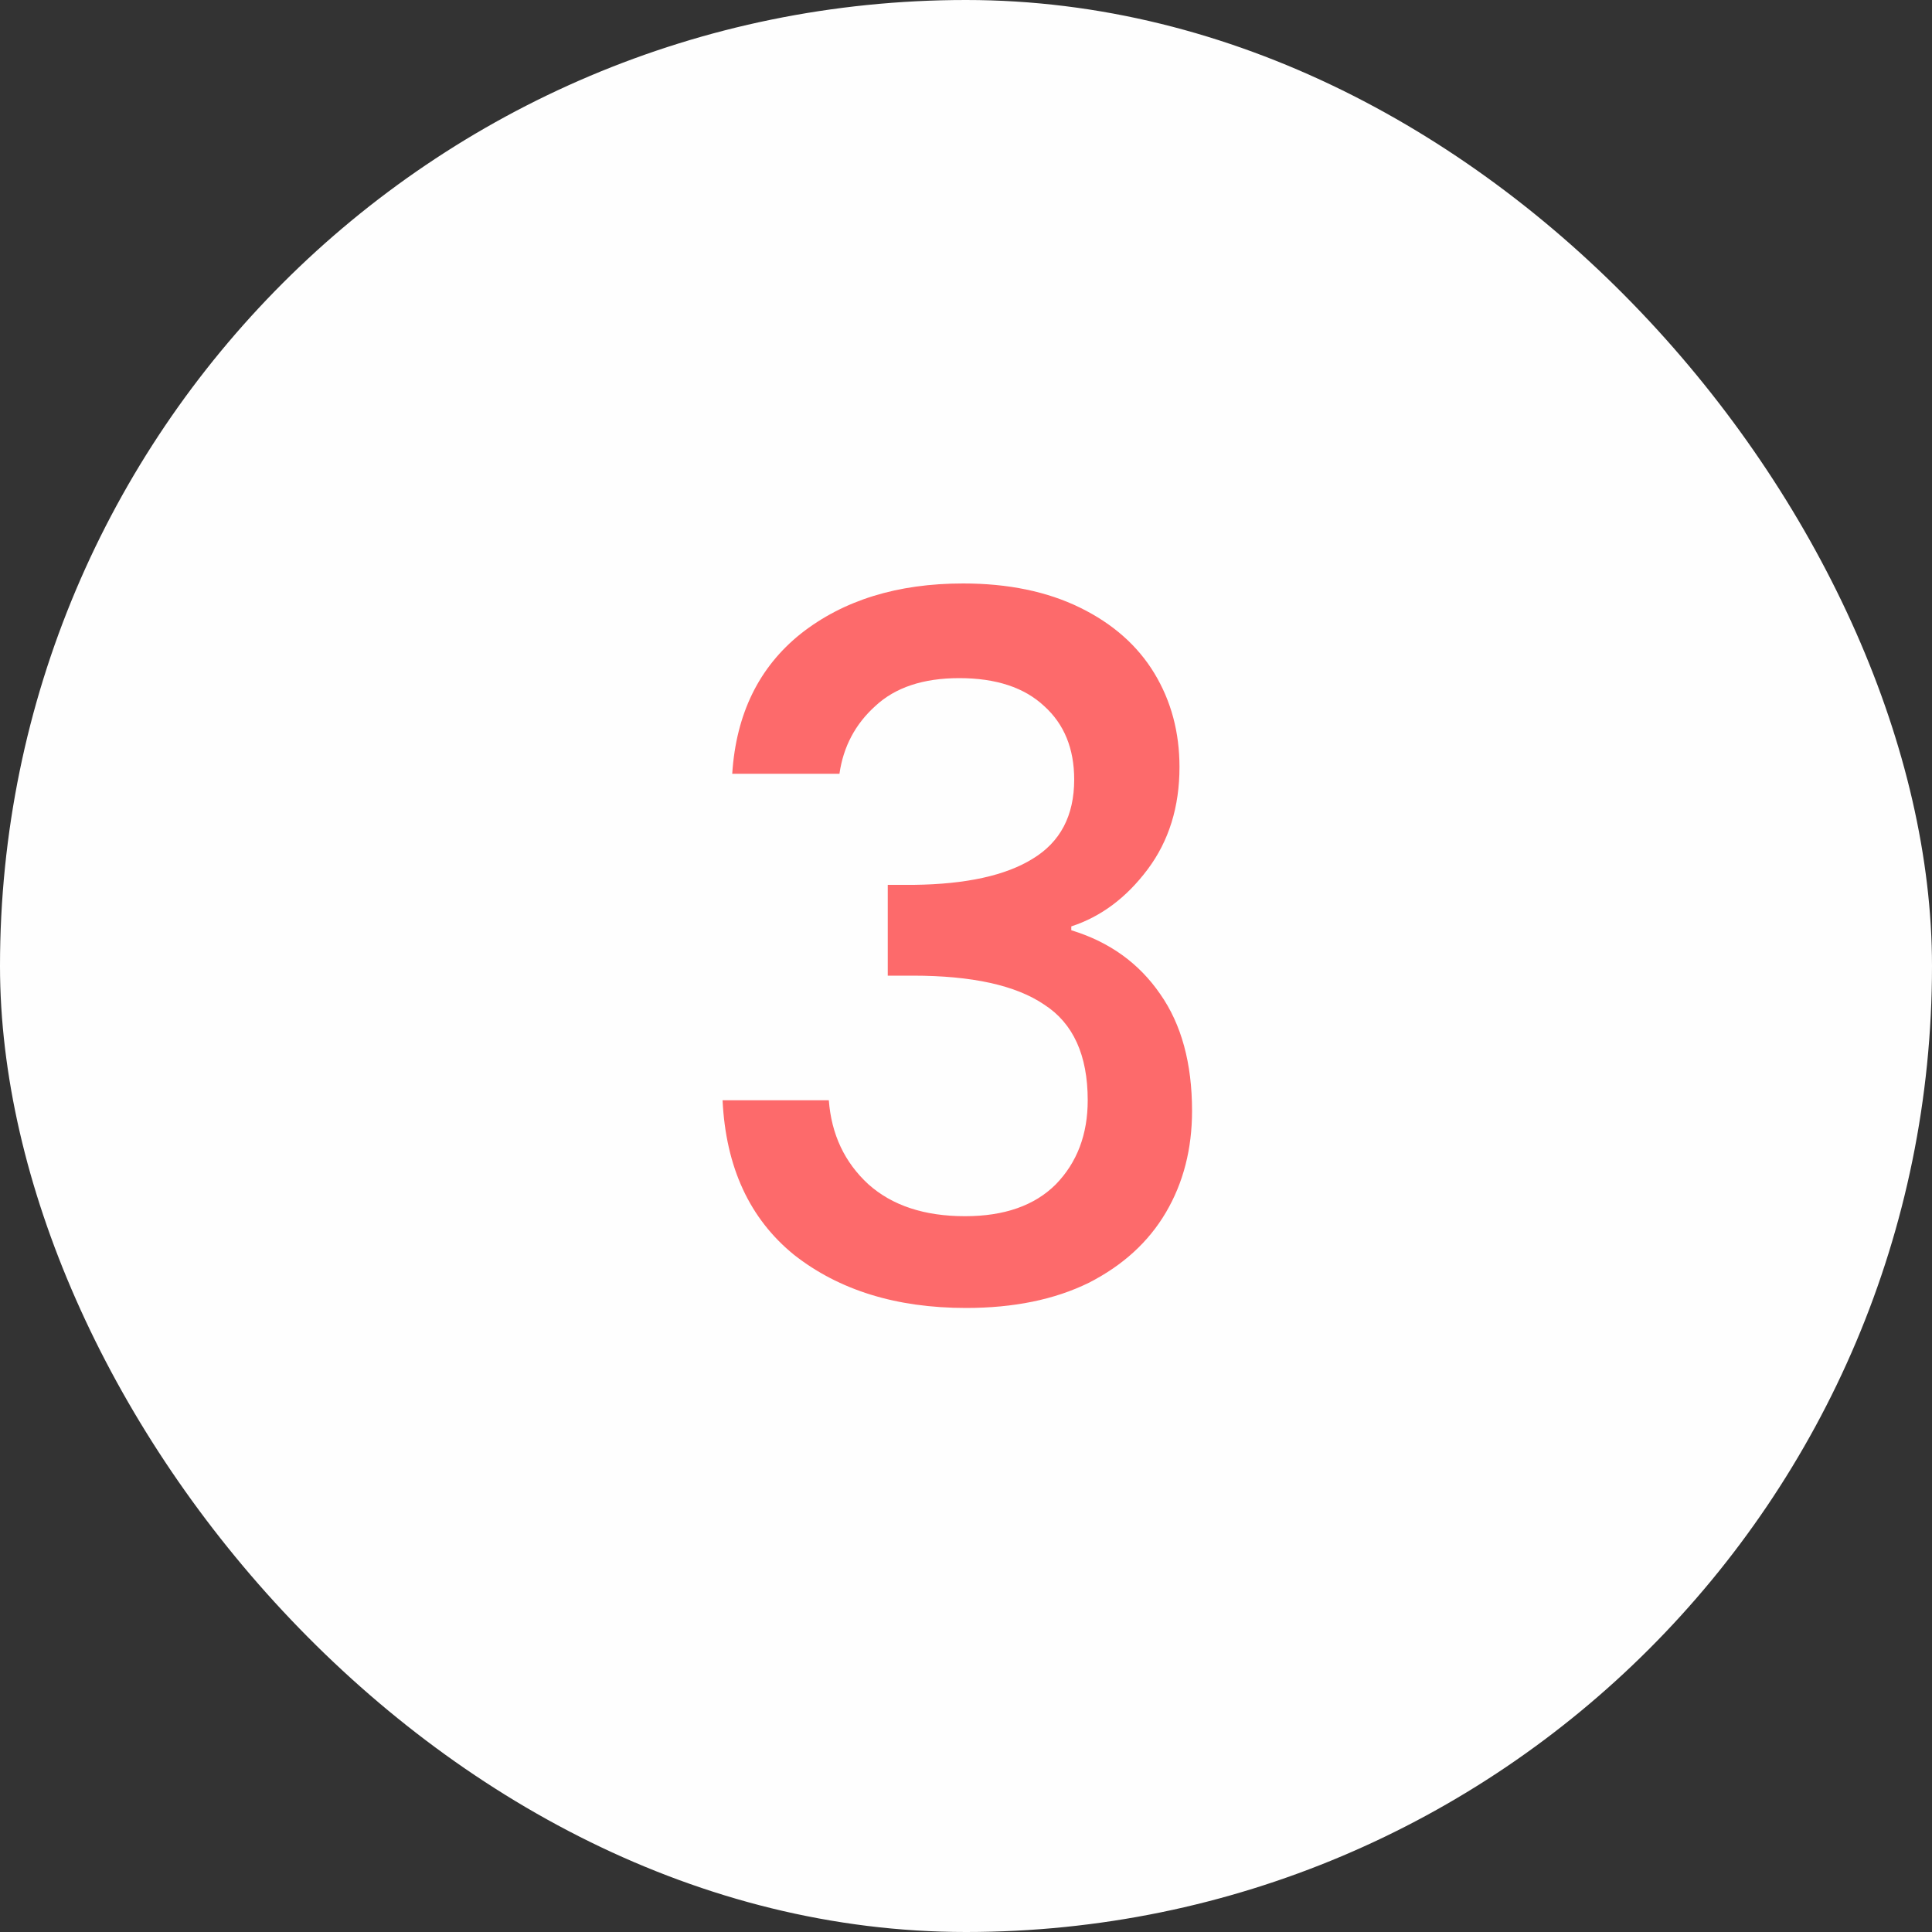
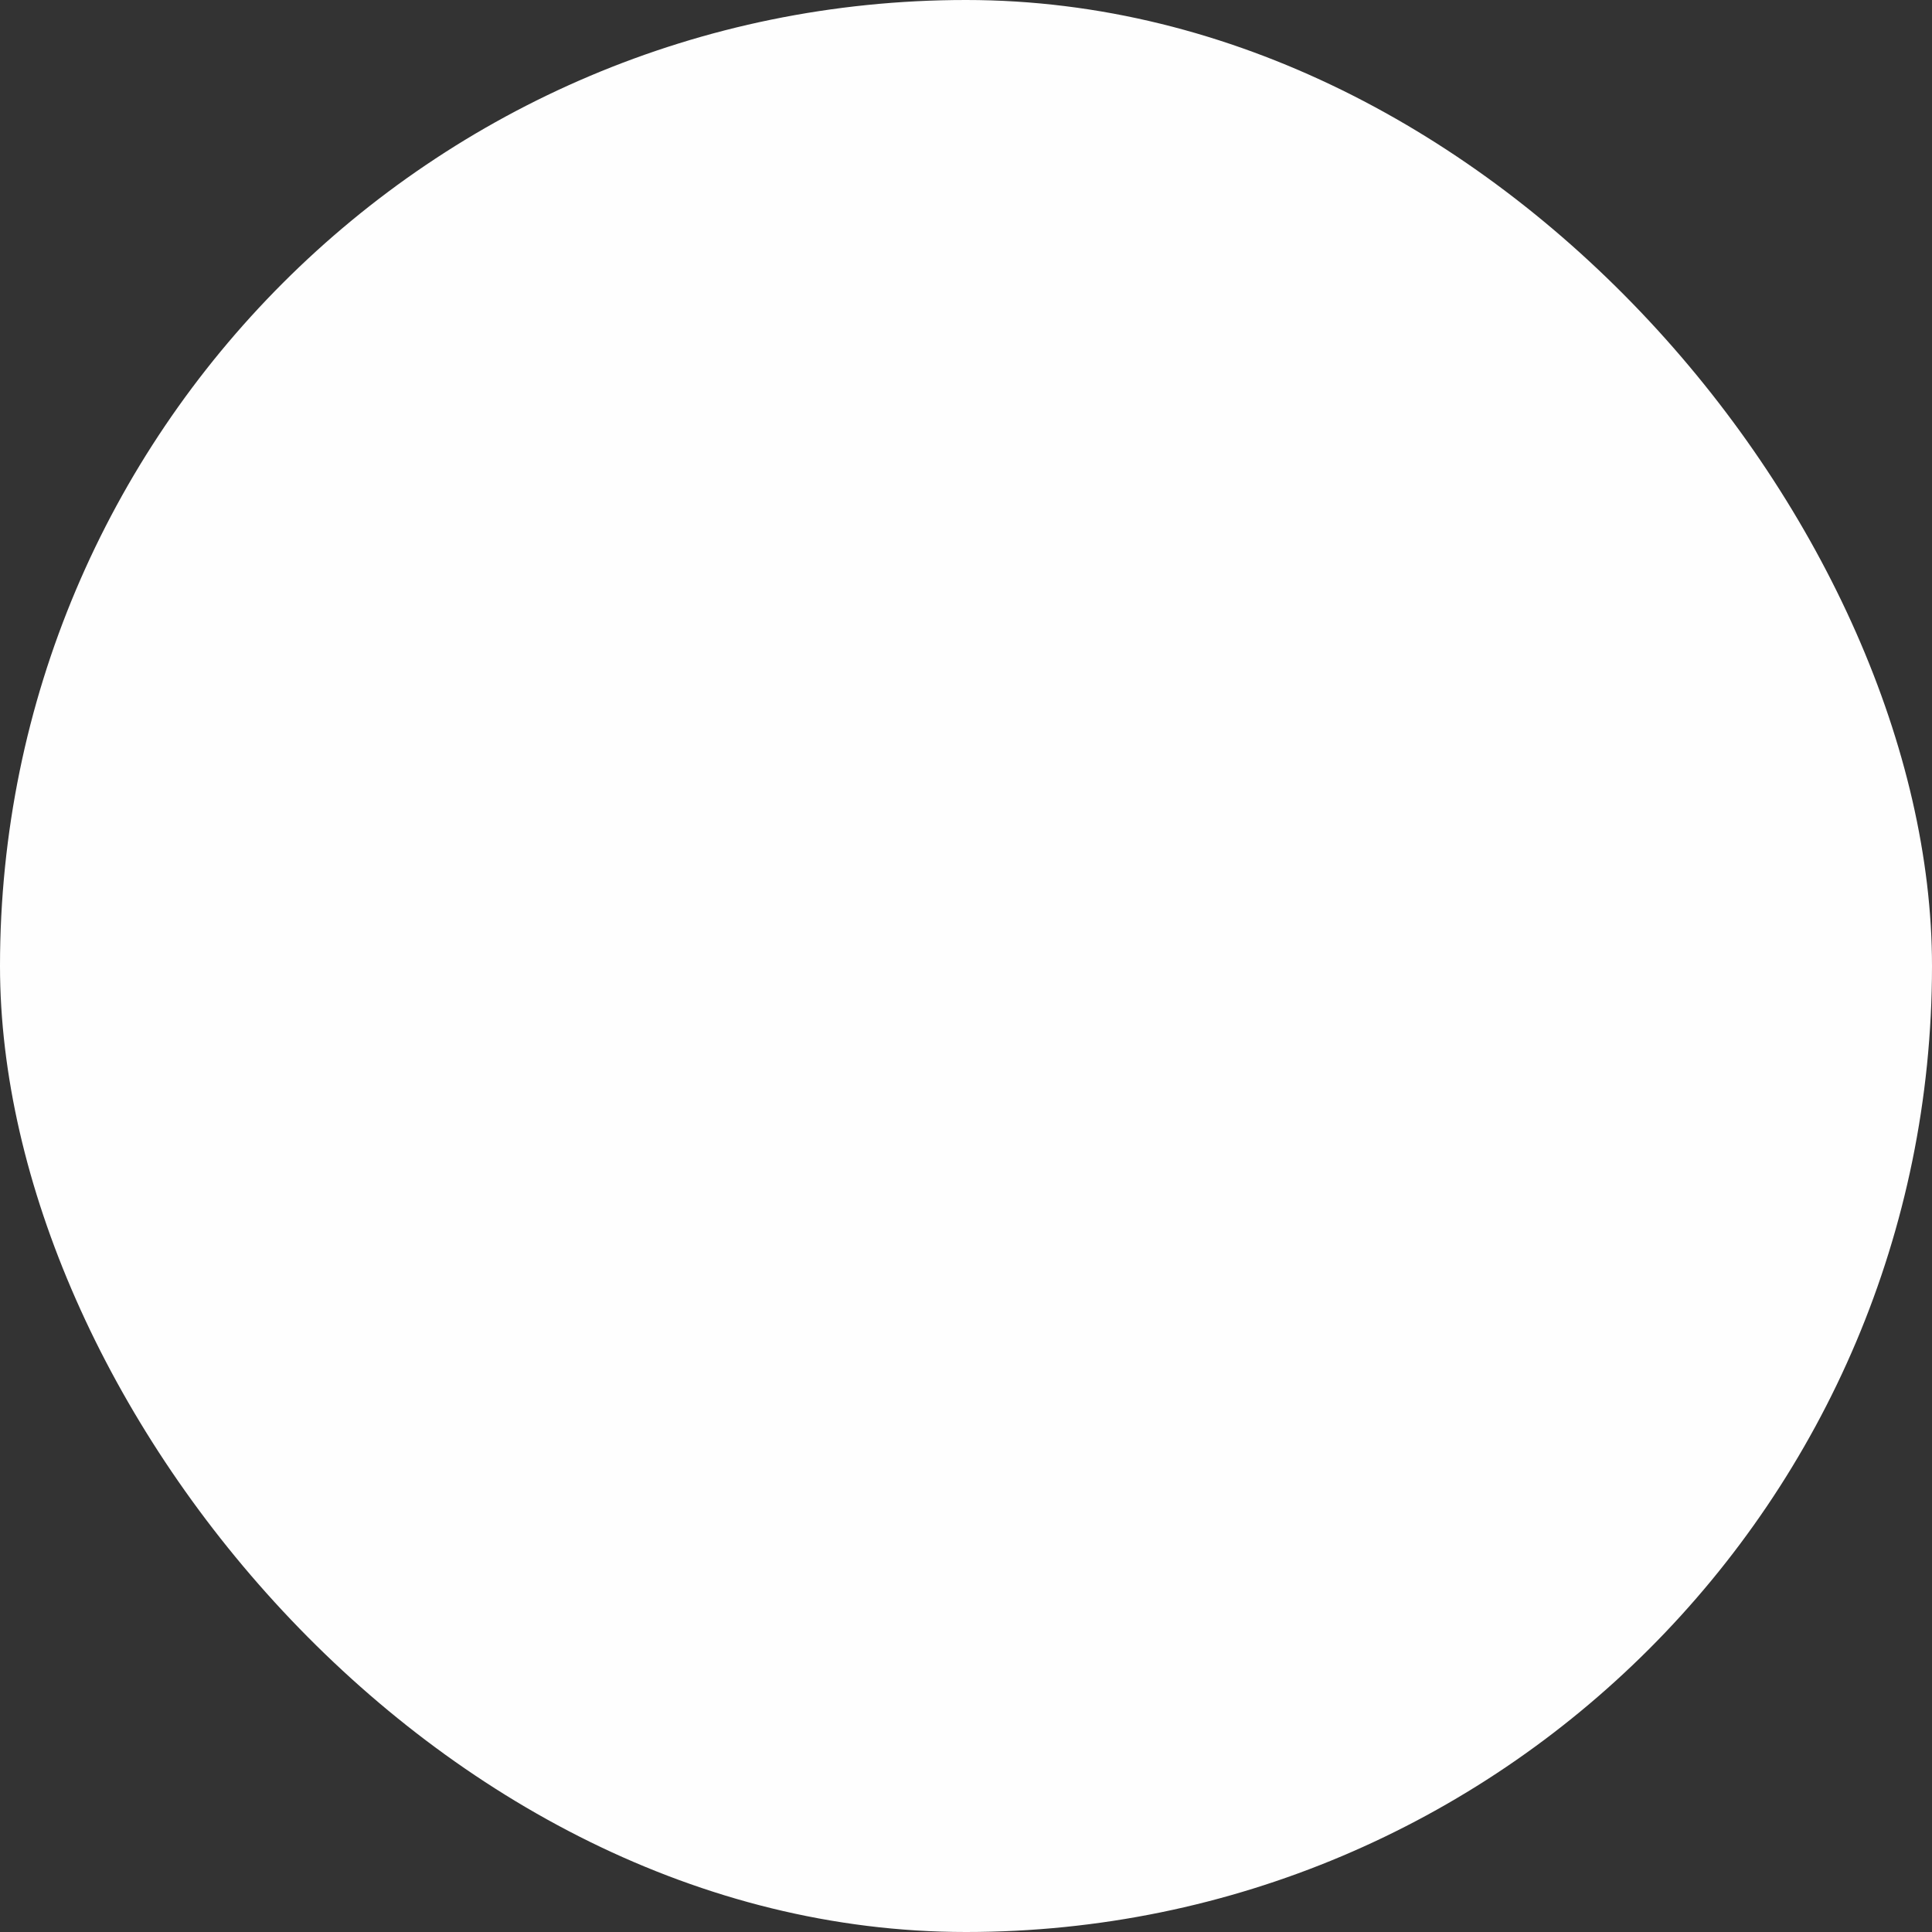
<svg xmlns="http://www.w3.org/2000/svg" width="40" height="40" viewBox="0 0 40 40" fill="none">
  <rect x="0" y="0" width="40" height="40" fill="#333333" stroke="none" />
  <rect width="40" height="40" rx="20" fill="#FEFEFE" />
-   <path d="M15.16 16.02C15.24 14.78 15.713 13.813 16.58 13.12C17.46 12.427 18.58 12.08 19.94 12.08C20.873 12.08 21.68 12.247 22.36 12.58C23.04 12.913 23.553 13.367 23.9 13.94C24.247 14.513 24.42 15.16 24.42 15.88C24.42 16.707 24.2 17.413 23.76 18C23.32 18.587 22.793 18.98 22.18 19.18V19.26C22.967 19.5 23.58 19.94 24.02 20.58C24.46 21.207 24.68 22.013 24.68 23C24.68 23.787 24.5 24.487 24.14 25.1C23.78 25.713 23.247 26.2 22.54 26.56C21.833 26.907 20.987 27.08 20 27.08C18.56 27.08 17.373 26.713 16.44 25.98C15.52 25.233 15.027 24.167 14.96 22.78H17.16C17.213 23.487 17.487 24.067 17.98 24.52C18.473 24.96 19.14 25.18 19.98 25.18C20.793 25.18 21.42 24.96 21.86 24.52C22.3 24.067 22.52 23.487 22.52 22.78C22.52 21.847 22.22 21.187 21.62 20.8C21.033 20.4 20.127 20.2 18.9 20.2H18.38V18.32H18.92C20 18.307 20.82 18.127 21.38 17.78C21.953 17.433 22.24 16.887 22.24 16.14C22.24 15.5 22.033 14.993 21.62 14.62C21.207 14.233 20.62 14.04 19.86 14.04C19.113 14.04 18.533 14.233 18.12 14.62C17.707 14.993 17.46 15.46 17.38 16.02H15.16Z" fill="#FD6A6B" />
</svg>